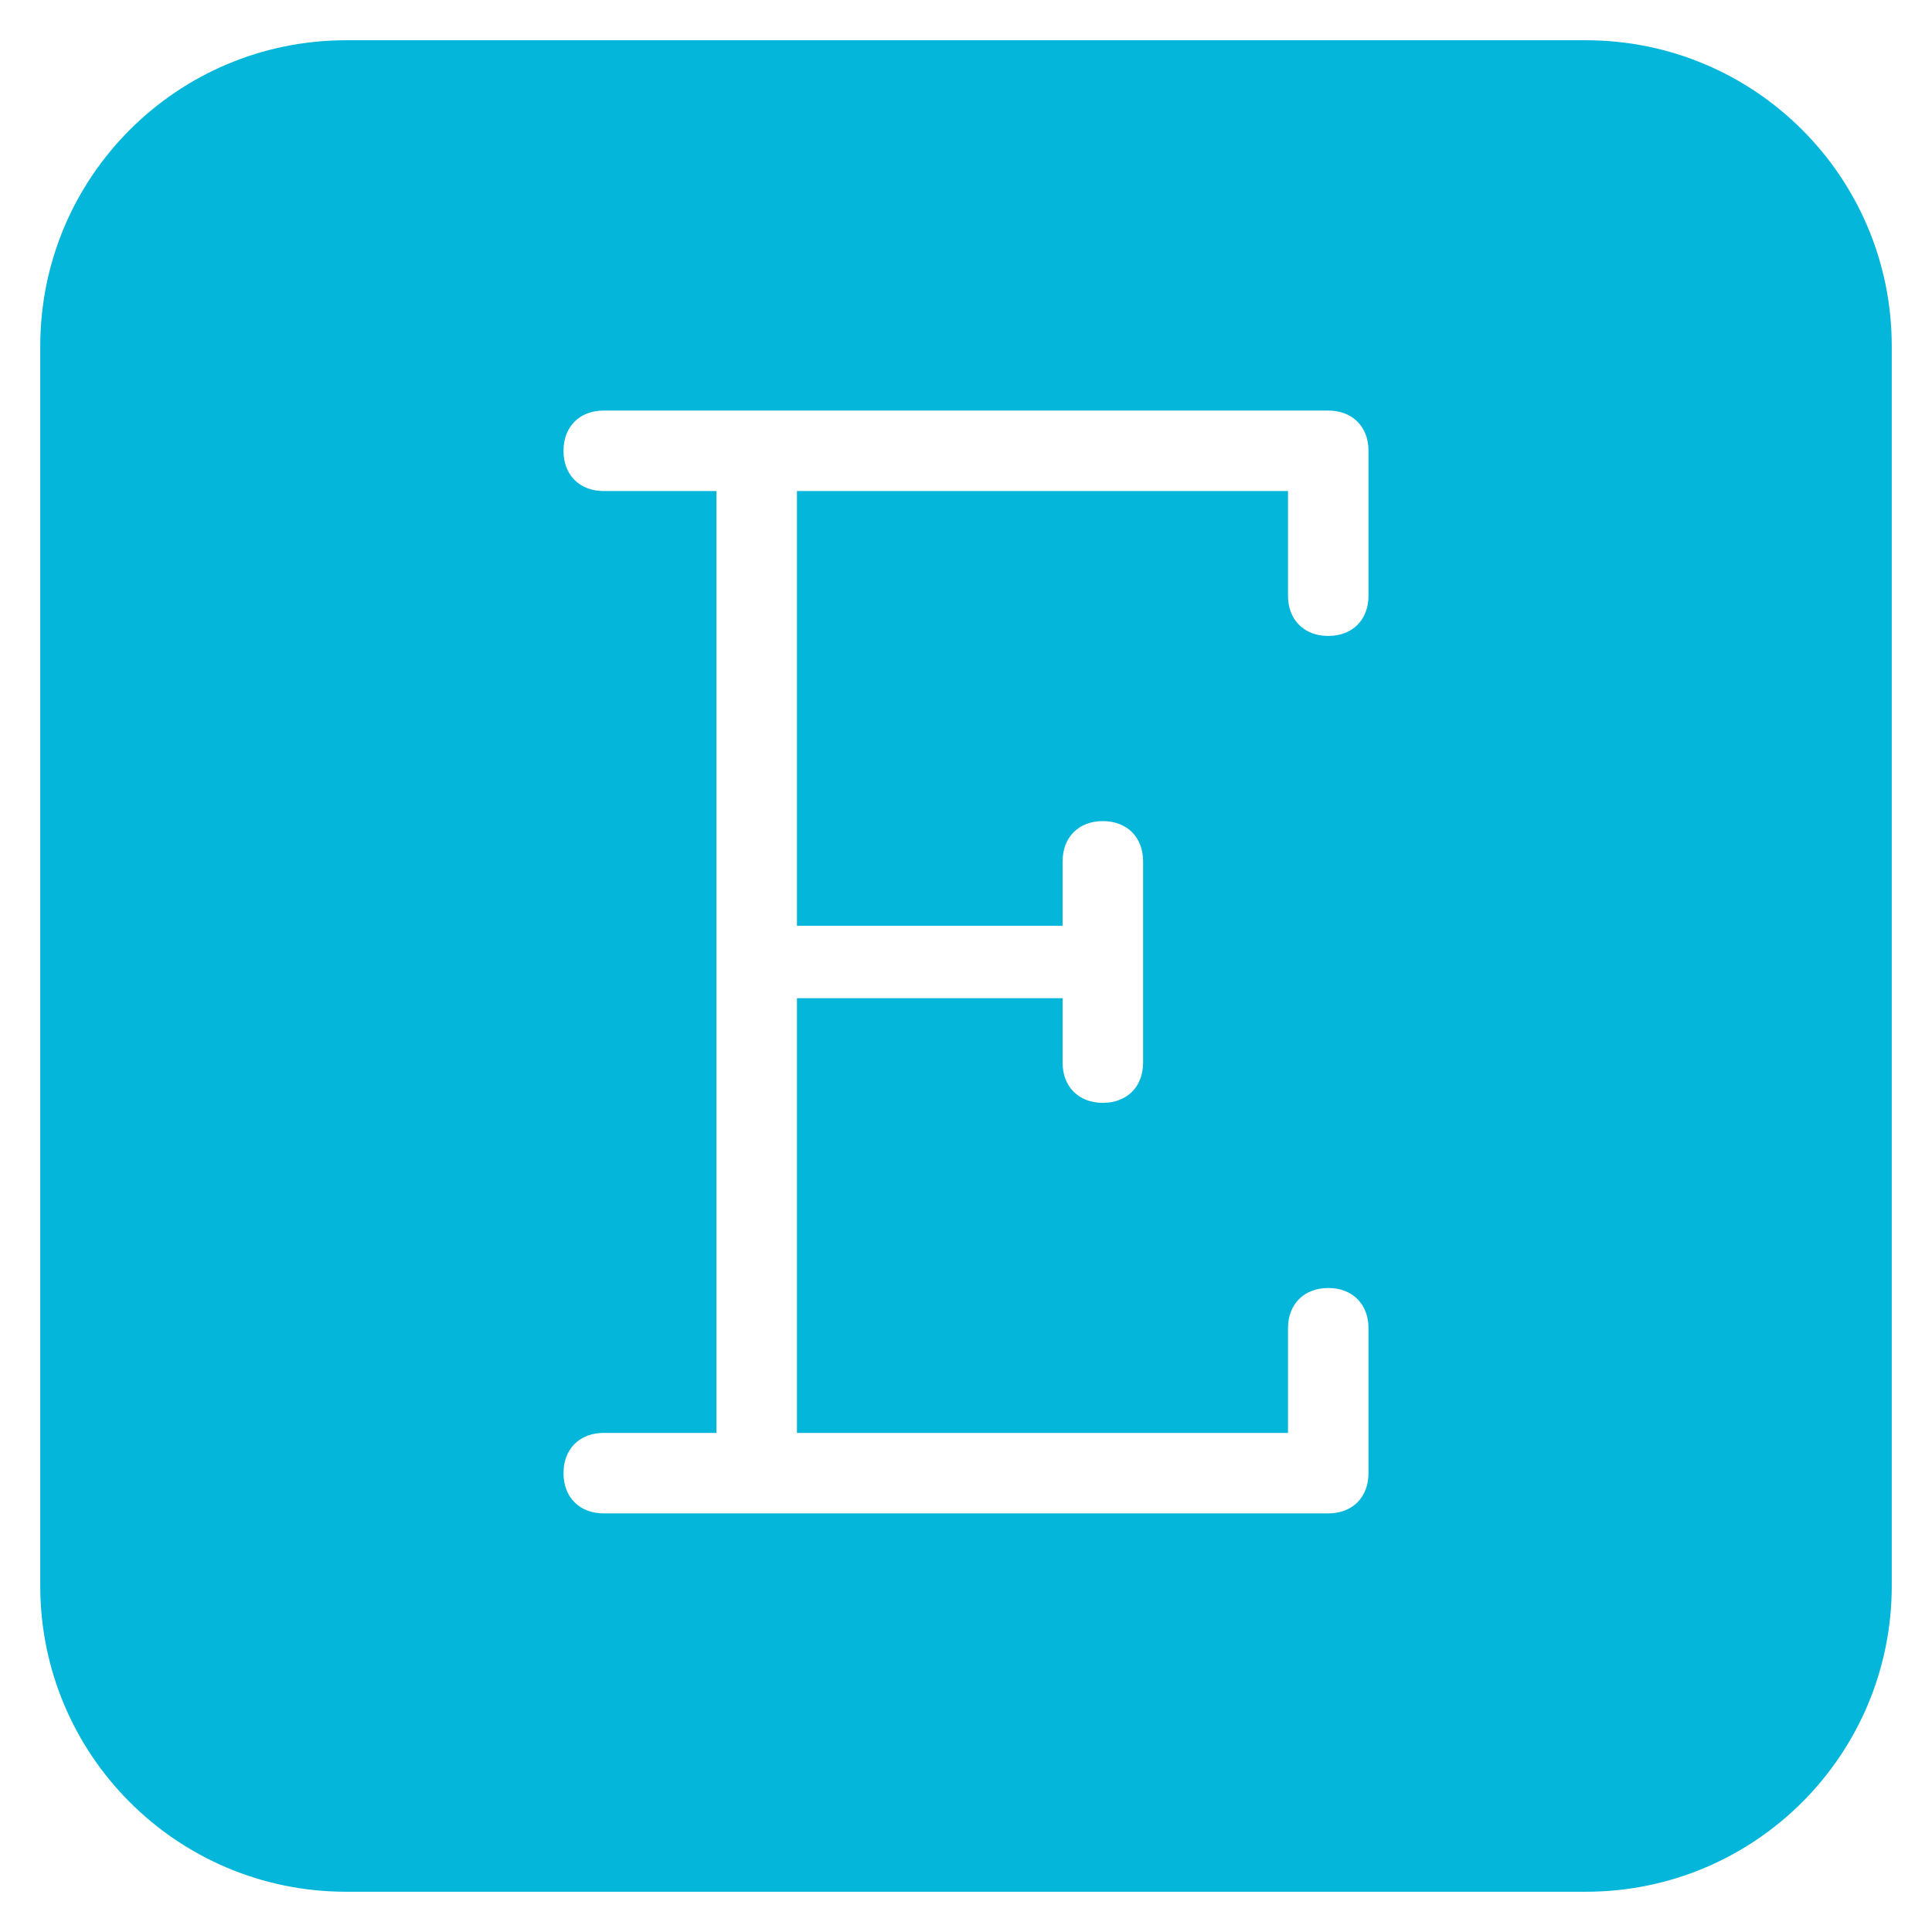
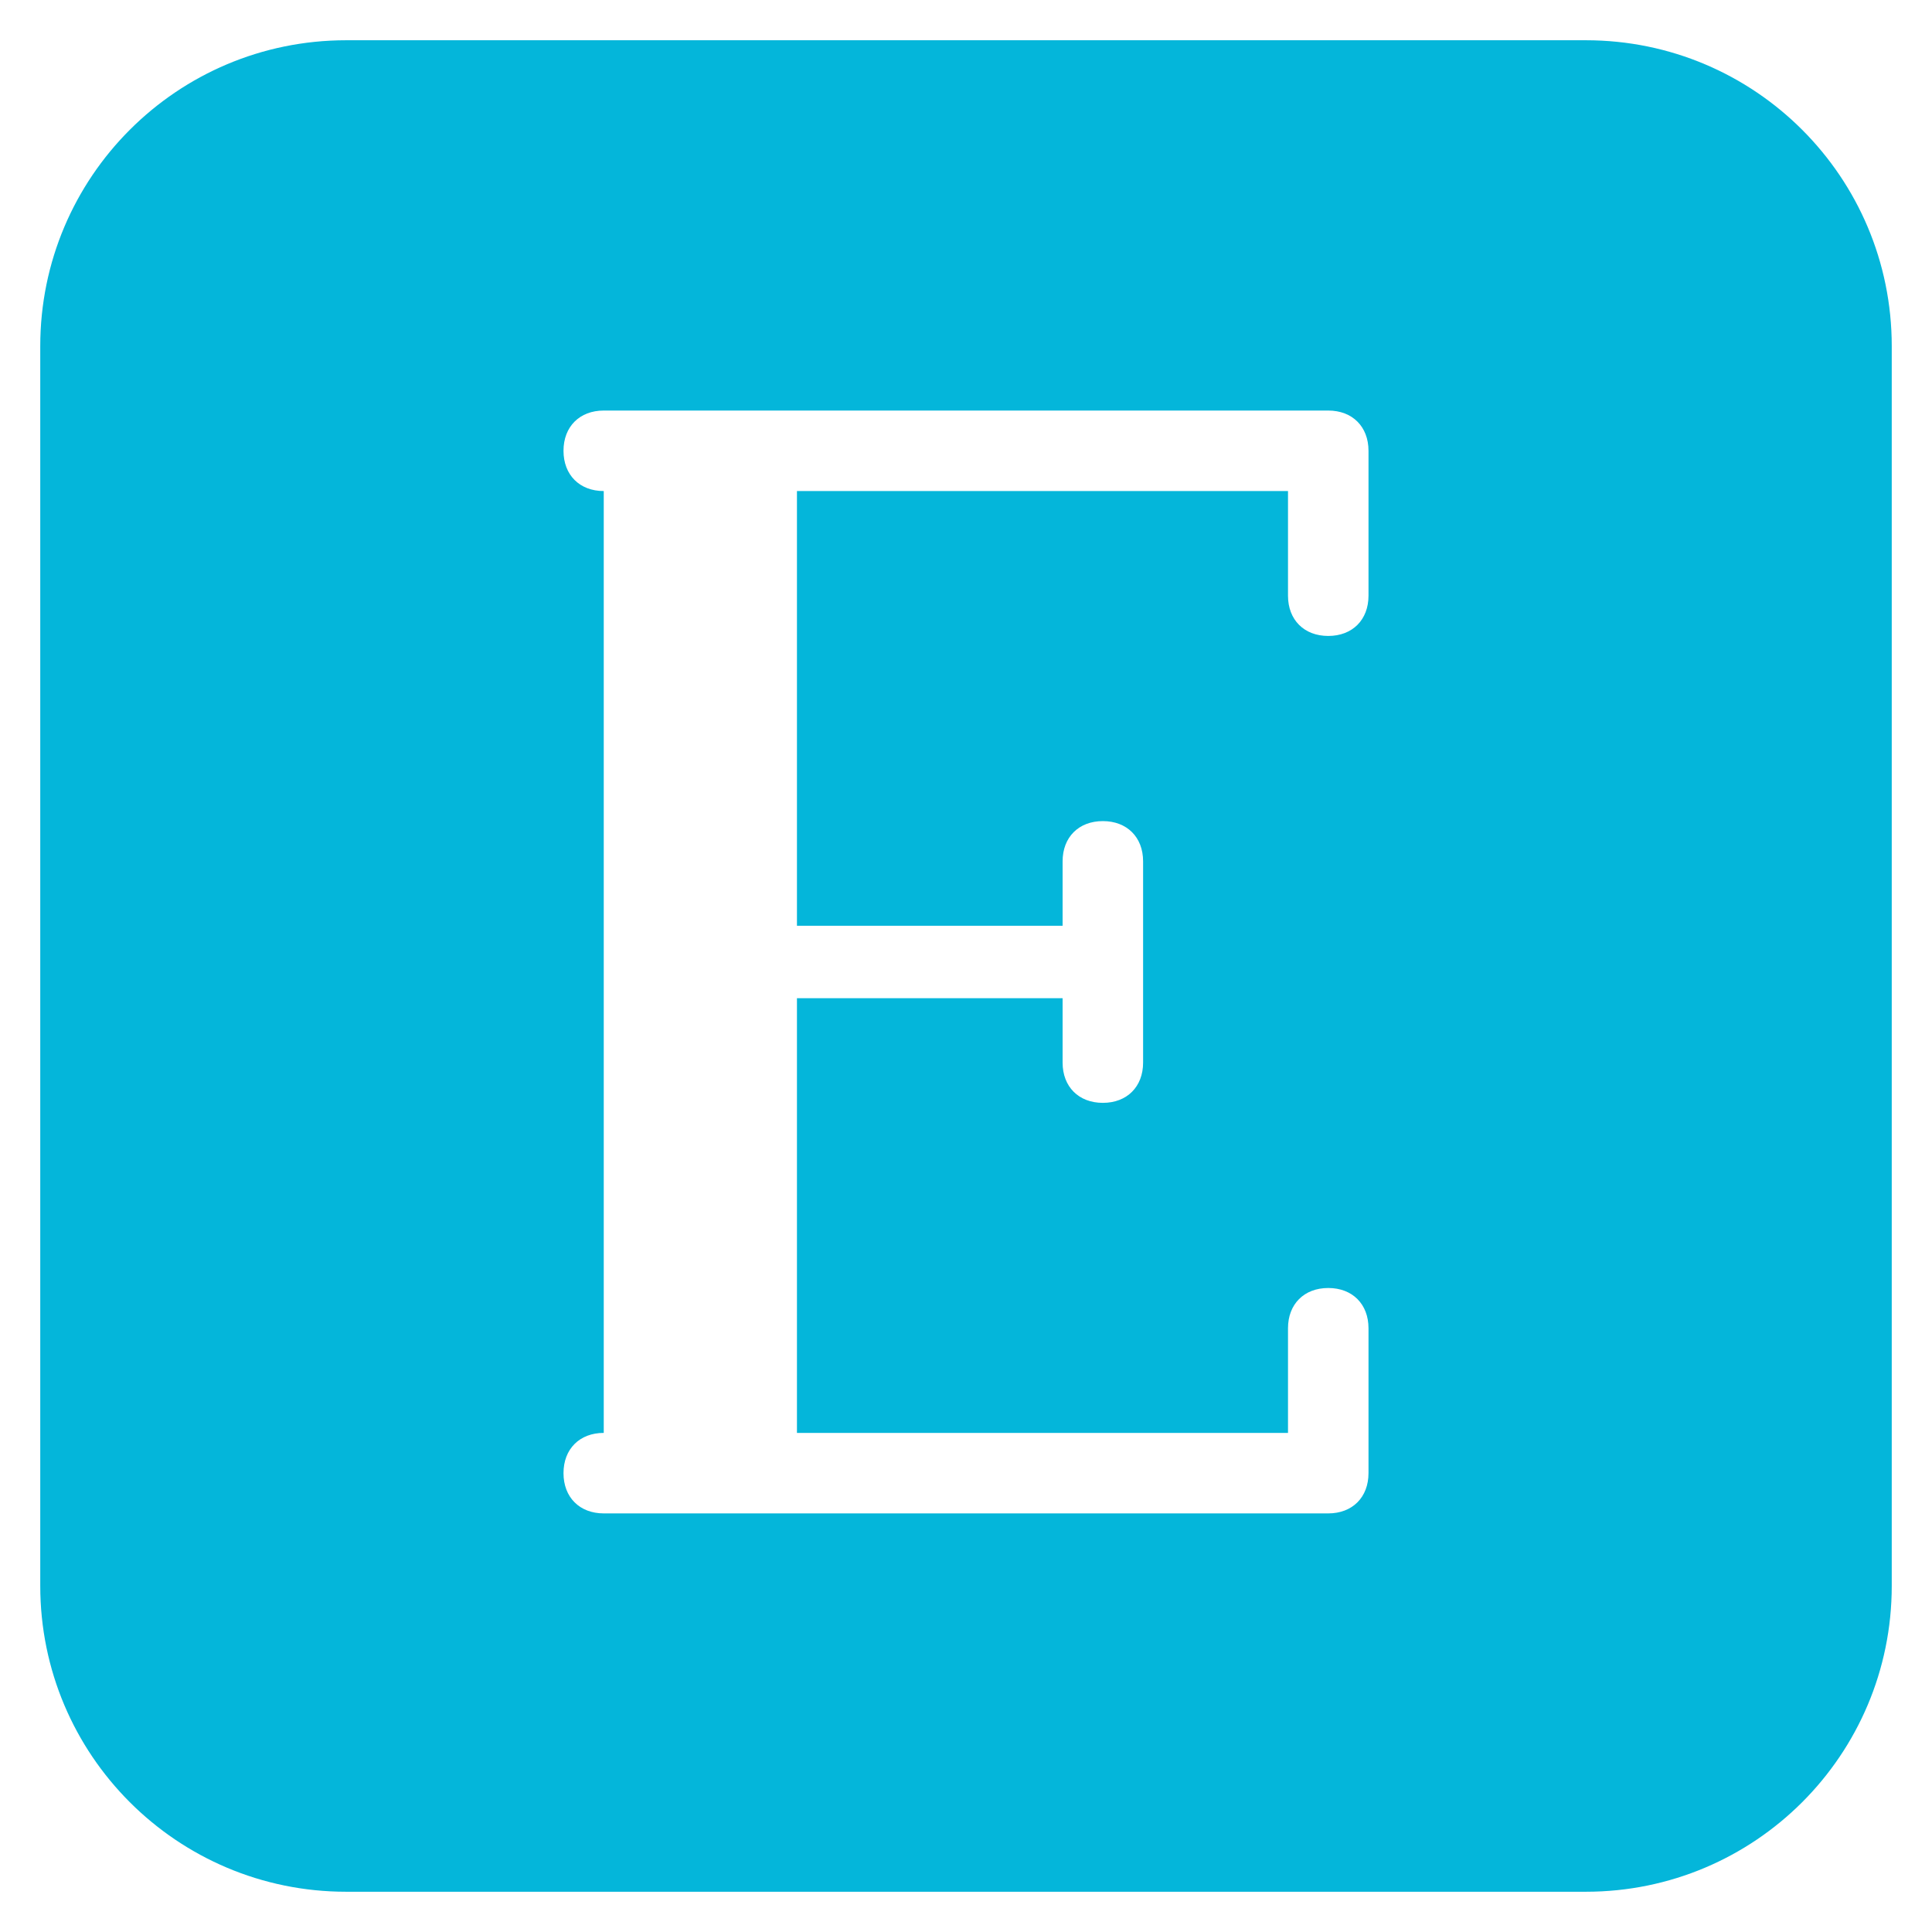
<svg xmlns="http://www.w3.org/2000/svg" enable-background="new 0 0 24 24" height="24px" id="Layer_1" version="1.1" viewBox="0 0 24 24" width="24px" xml:space="preserve">
-   <path d="M19.7,0.5H4.3c-2.1,0-3.8,1.7-3.8,3.8v15.4c0,2.1,1.7,3.8,3.8,3.8h15.4c2.1,0,3.8-1.7,3.8-3.8V4.3  C23.5,2.2,21.8,0.5,19.7,0.5z M17,7.4c0,0.3-0.2,0.5-0.5,0.5S16,7.7,16,7.4V6.1H9.9v5.4h3.3v-0.8c0-0.3,0.2-0.5,0.5-0.5  s0.5,0.2,0.5,0.5v2.5c0,0.3-0.2,0.5-0.5,0.5s-0.5-0.2-0.5-0.5v-0.8H9.9v5.4H16v-1.3c0-0.3,0.2-0.5,0.5-0.5s0.5,0.2,0.5,0.5v1.8  c0,0.3-0.2,0.5-0.5,0.5h-9c-0.3,0-0.5-0.2-0.5-0.5c0-0.3,0.2-0.5,0.5-0.5h1.4V6.1H7.5C7.2,6.1,7,5.9,7,5.6c0-0.3,0.2-0.5,0.5-0.5h9  c0.3,0,0.5,0.2,0.5,0.5V7.4z" fill="#04b6da" opacity="1" original-fill="#000000" />
+   <path d="M19.7,0.5H4.3c-2.1,0-3.8,1.7-3.8,3.8v15.4c0,2.1,1.7,3.8,3.8,3.8h15.4c2.1,0,3.8-1.7,3.8-3.8V4.3  C23.5,2.2,21.8,0.5,19.7,0.5z M17,7.4c0,0.3-0.2,0.5-0.5,0.5S16,7.7,16,7.4V6.1H9.9v5.4h3.3v-0.8c0-0.3,0.2-0.5,0.5-0.5  s0.5,0.2,0.5,0.5v2.5c0,0.3-0.2,0.5-0.5,0.5s-0.5-0.2-0.5-0.5v-0.8H9.9v5.4H16v-1.3c0-0.3,0.2-0.5,0.5-0.5s0.5,0.2,0.5,0.5v1.8  c0,0.3-0.2,0.5-0.5,0.5h-9c-0.3,0-0.5-0.2-0.5-0.5c0-0.3,0.2-0.5,0.5-0.5V6.1H7.5C7.2,6.1,7,5.9,7,5.6c0-0.3,0.2-0.5,0.5-0.5h9  c0.3,0,0.5,0.2,0.5,0.5V7.4z" fill="#04b6da" opacity="1" original-fill="#000000" />
</svg>